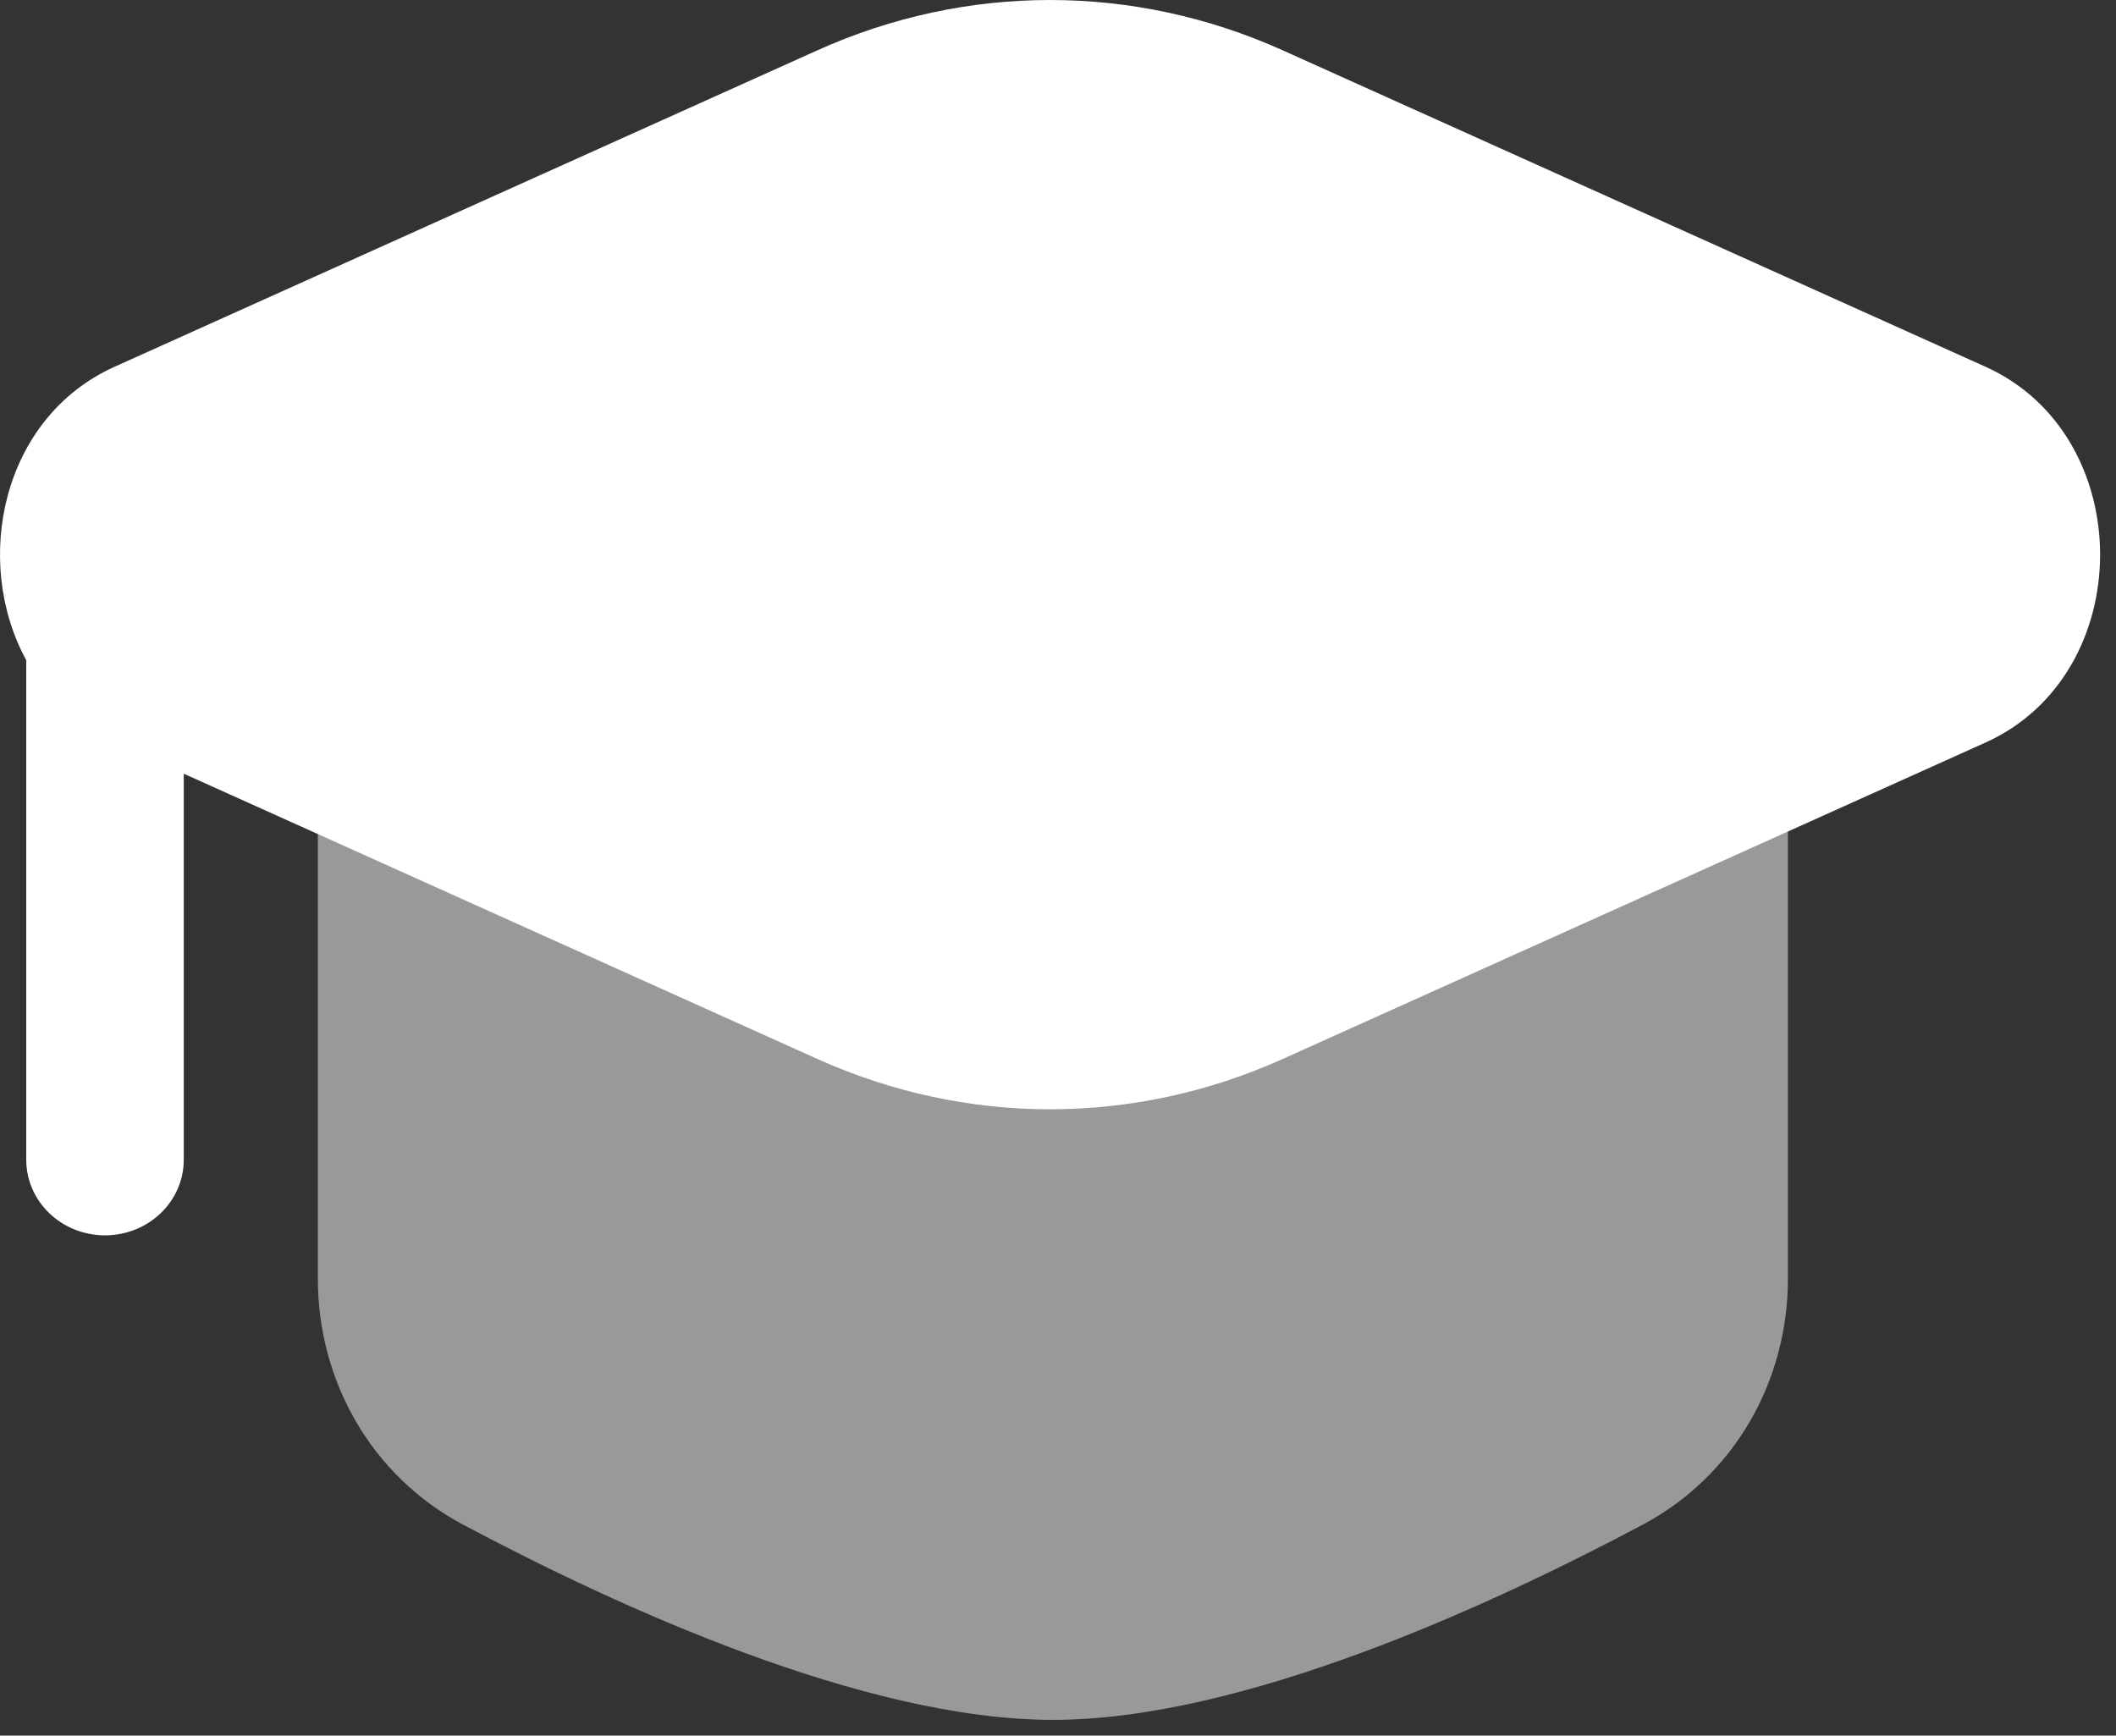
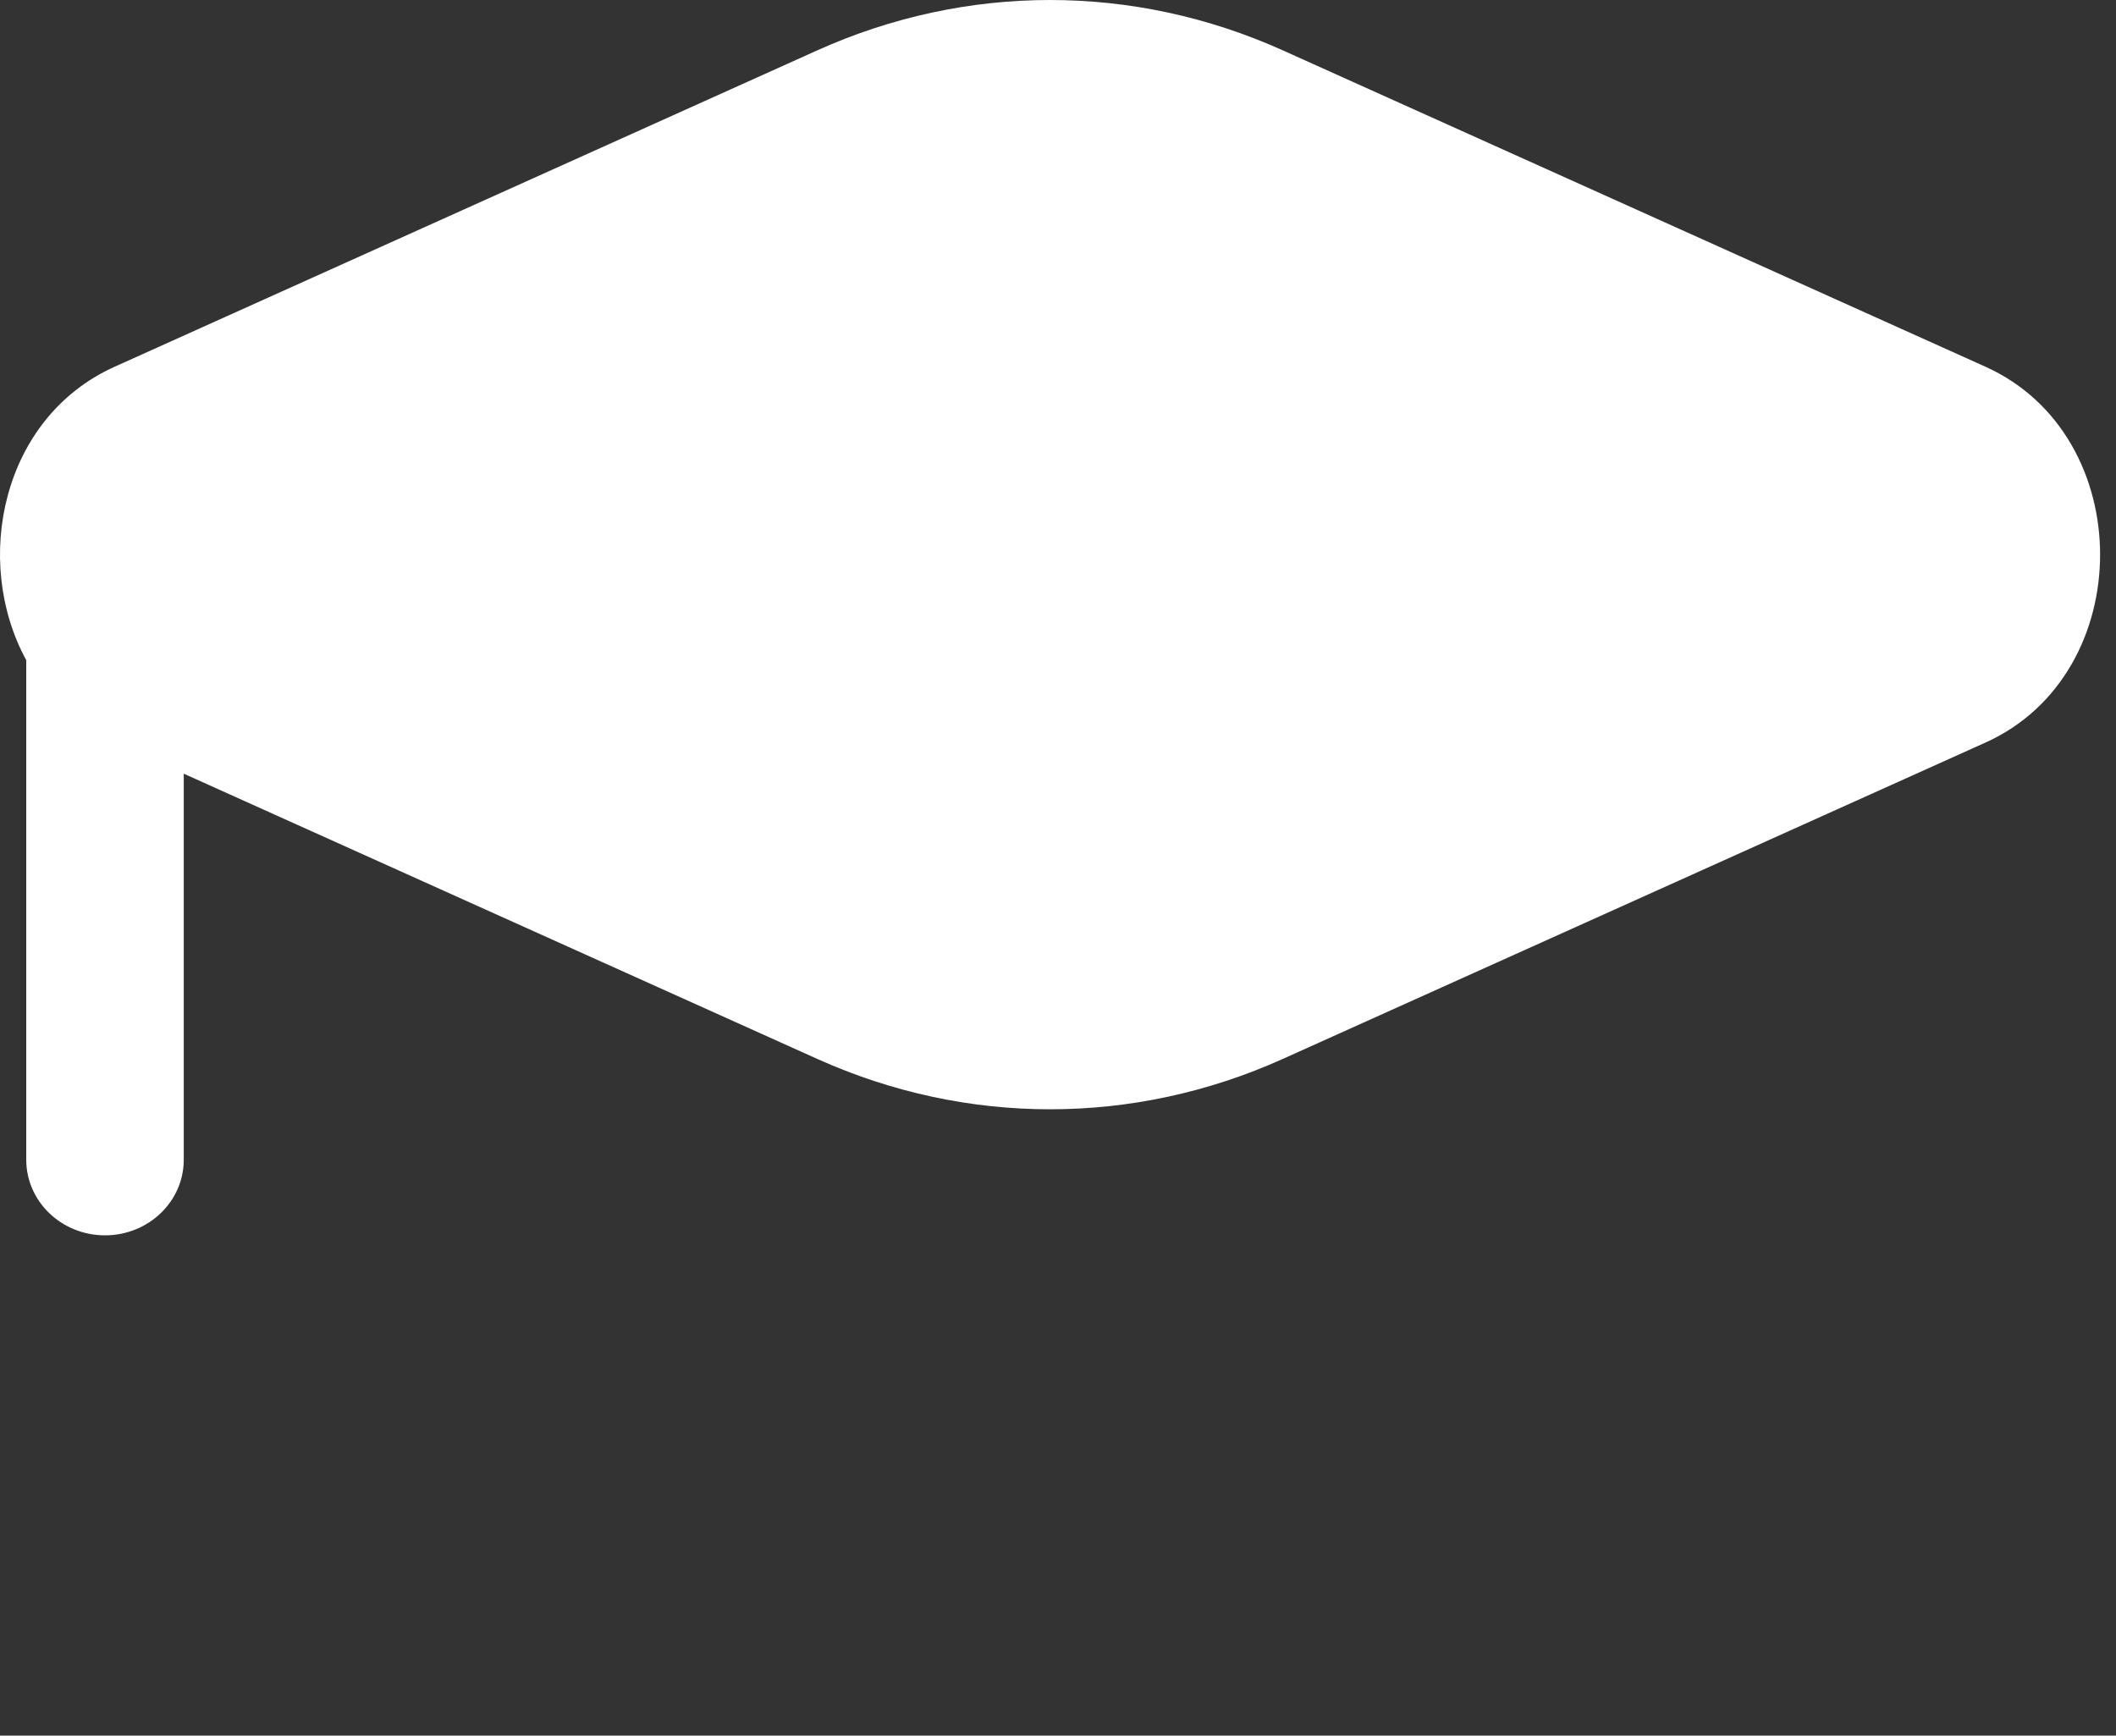
<svg xmlns="http://www.w3.org/2000/svg" width="89" height="73" viewBox="0 0 89 73" fill="none">
  <rect x="0" y="0" width="89" height="73" fill="#333333" stroke="none" />
-   <path opacity="0.5" d="M13.369 31.018L34.493 40.528C40.769 43.354 47.802 43.354 54.078 40.528L75.201 31.018V53.782C75.201 58.058 72.977 62.061 69.083 64.132C62.597 67.581 52.217 72.337 44.285 72.337C36.353 72.337 25.973 67.581 19.488 64.132C15.593 62.061 13.369 58.058 13.369 53.782V31.018Z" fill="white" />
  <path d="M53.958 2.119C47.682 -0.706 40.649 -0.706 34.373 2.119L4.821 15.425C0.069 17.564 -1.17 23.598 1.104 27.768L1.104 48.777C1.104 50.534 2.587 51.958 4.417 51.958C6.246 51.958 7.729 50.534 7.729 48.777V32.541L34.373 44.537C40.649 47.363 47.682 47.363 53.958 44.537L83.51 31.232C89.938 28.338 89.938 18.319 83.51 15.425L53.958 2.119Z" fill="white" />
</svg>